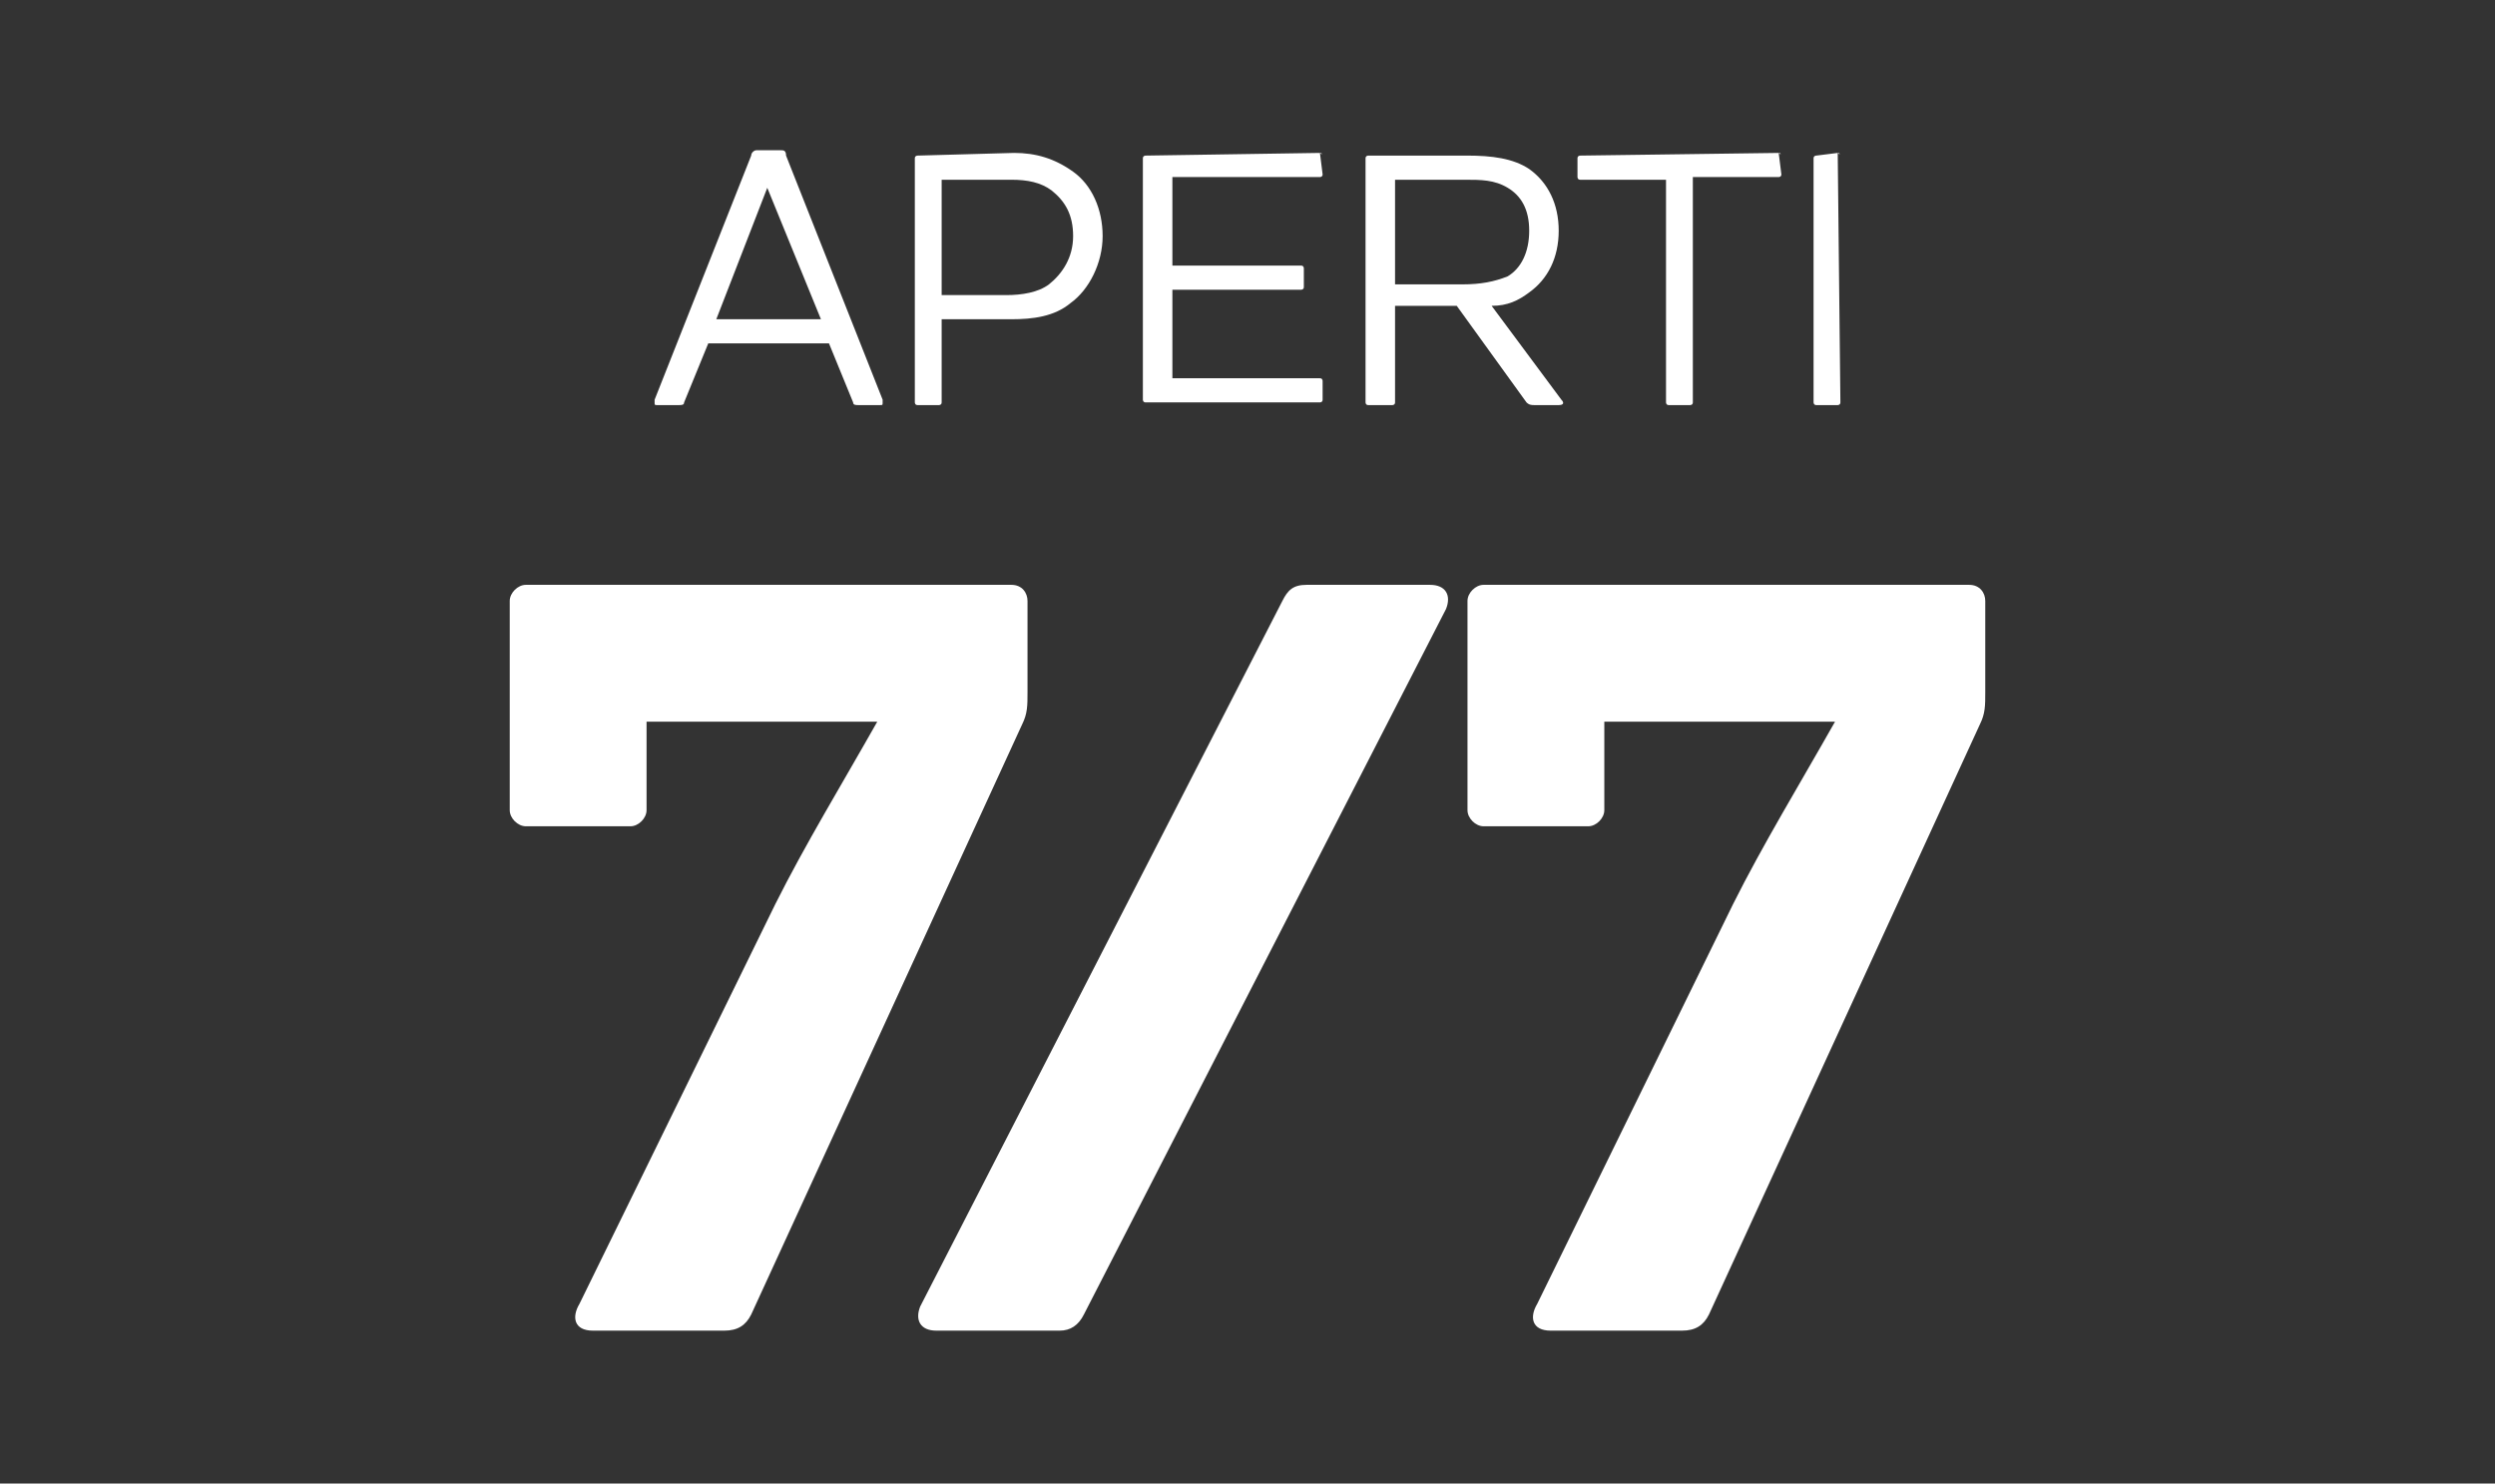
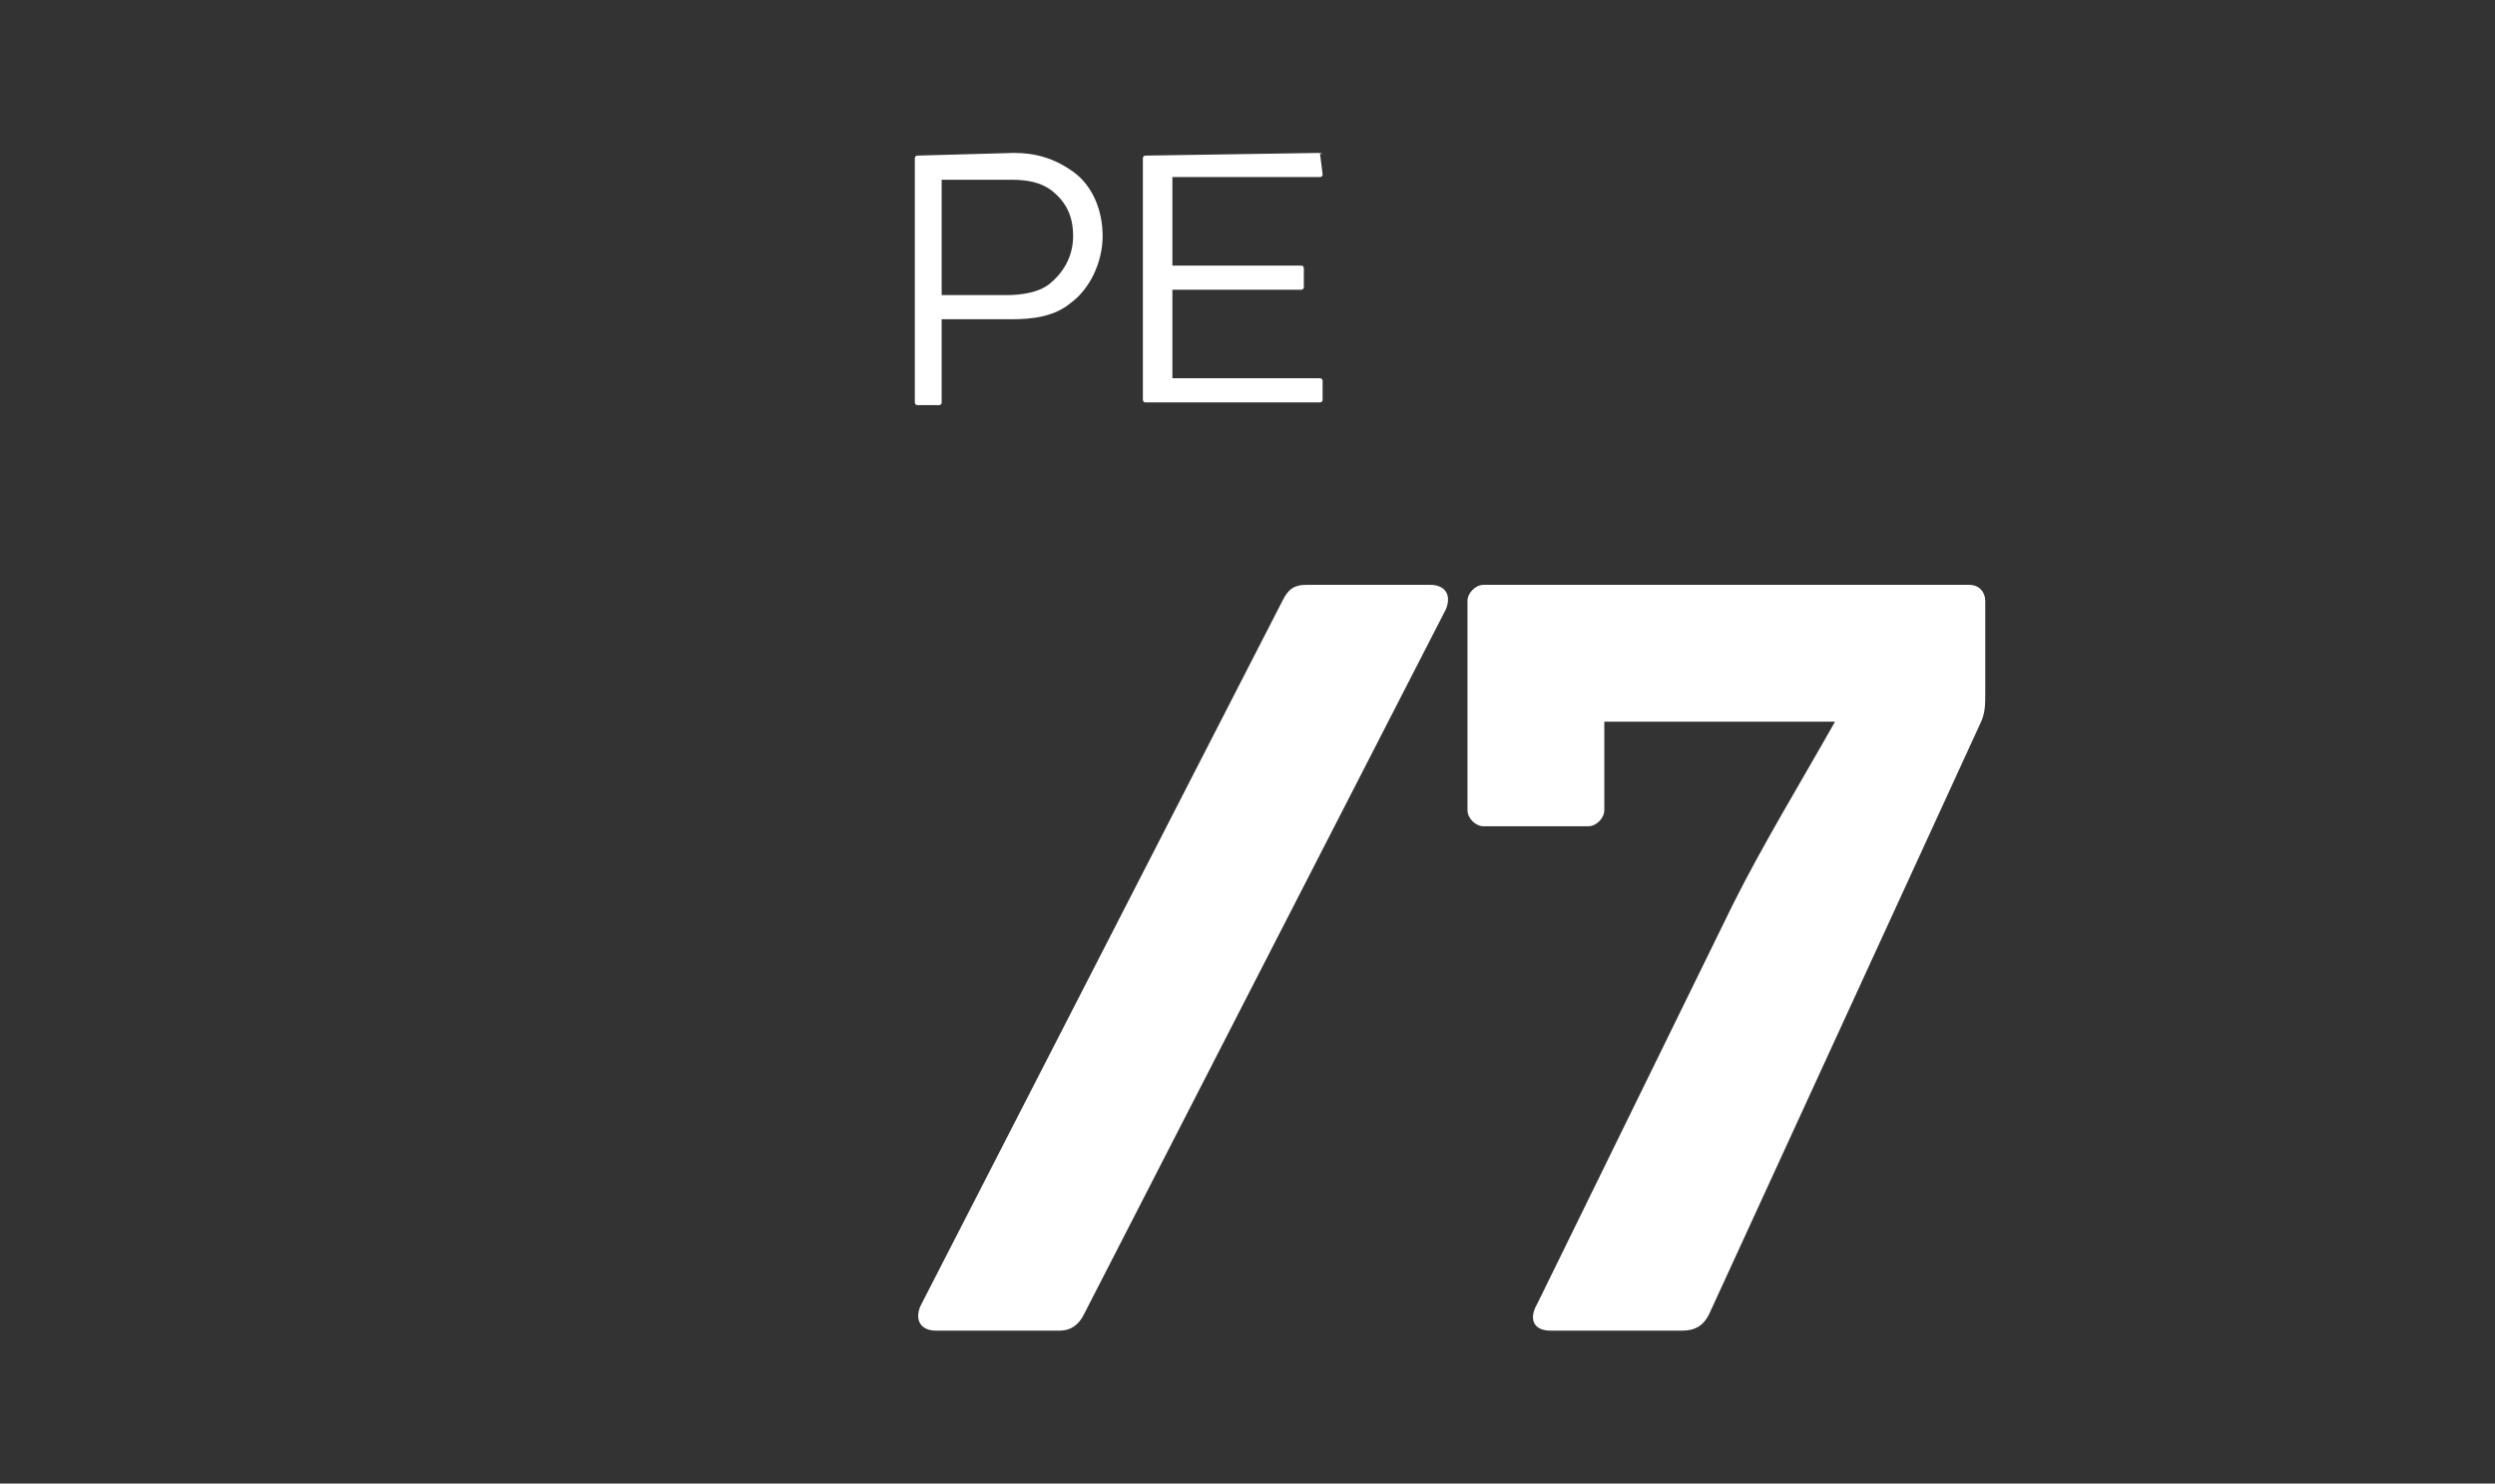
<svg xmlns="http://www.w3.org/2000/svg" version="1.1" id="Calque_1" x="0px" y="0px" viewBox="0 0 93 55.3" style="enable-background:new 0 0 93 55.3;" xml:space="preserve">
  <rect x="0" y="0" width="93" height="55.3" fill="#333333" stroke="none" />
  <style type="text/css">
	.st0{fill:#FFFFFF;}
</style>
  <g>
-     <path class="st0" d="M25.5,15c0,0.1-0.1,0.1-0.2,0.1h-0.8c-0.1,0-0.1,0-0.1-0.1v-0.1L28,5.8c0-0.1,0.1-0.2,0.2-0.2h0.9   c0.1,0,0.2,0,0.2,0.2l3.6,9.1V15c0,0.1,0,0.1-0.1,0.1H32c-0.1,0-0.2,0-0.2-0.1l-0.9-2.2h-4.5L25.5,15z M28.6,7l-1.9,4.9h3.9L28.6,7   z" />
    <path class="st0" d="M37.8,5.7c0.8,0,1.5,0.2,2.2,0.7s1.1,1.4,1.1,2.4s-0.5,2-1.2,2.5c-0.6,0.5-1.4,0.6-2.2,0.6h-2.6V15   c0,0.1-0.1,0.1-0.1,0.1h-0.8c-0.1,0-0.1-0.1-0.1-0.1V5.9c0-0.1,0.1-0.1,0.1-0.1L37.8,5.7L37.8,5.7z M39.2,7.1   c-0.4-0.3-0.9-0.4-1.5-0.4h-2.6V11h2.4c0.6,0,1.2-0.1,1.6-0.4c0.5-0.4,0.9-1,0.9-1.8C40,8,39.7,7.5,39.2,7.1z" />
    <path class="st0" d="M49.2,5.7C49.3,5.7,49.3,5.8,49.2,5.7l0.1,0.8c0,0.1-0.1,0.1-0.1,0.1h-5.5v3.3h4.8c0.1,0,0.1,0.1,0.1,0.1v0.7   c0,0.1-0.1,0.1-0.1,0.1h-4.8v3.3h5.5c0.1,0,0.1,0.1,0.1,0.1v0.7c0,0.1-0.1,0.1-0.1,0.1h-6.5c-0.1,0-0.1-0.1-0.1-0.1v-9   c0-0.1,0.1-0.1,0.1-0.1L49.2,5.7L49.2,5.7z" />
-     <path class="st0" d="M55.6,11.4l2.6,3.5c0.1,0.1,0.1,0.2-0.1,0.2h-0.9c-0.1,0-0.2,0-0.3-0.1l-2.6-3.6H52V15c0,0.1-0.1,0.1-0.1,0.1   H51c-0.1,0-0.1-0.1-0.1-0.1V5.9c0-0.1,0.1-0.1,0.1-0.1h3.7c0.9,0,1.7,0.1,2.3,0.5c0.7,0.5,1.1,1.3,1.1,2.3s-0.4,1.8-1.1,2.3   C56.6,11.2,56.2,11.4,55.6,11.4z M52,6.7v3.9h2.5c0.7,0,1.2-0.1,1.7-0.3C56.7,10,57,9.4,57,8.6S56.7,7.3,56.2,7s-1-0.3-1.6-0.3H52z   " />
-     <path class="st0" d="M66.3,5.7C66.4,5.7,66.4,5.8,66.3,5.7l0.1,0.8c0,0.1-0.1,0.1-0.1,0.1h-3.2V15c0,0.1-0.1,0.1-0.1,0.1h-0.8   c-0.1,0-0.1-0.1-0.1-0.1V6.7h-3.2c-0.1,0-0.1-0.1-0.1-0.1V5.9c0-0.1,0.1-0.1,0.1-0.1L66.3,5.7L66.3,5.7z" />
-     <path class="st0" d="M68.5,5.7C68.6,5.7,68.6,5.8,68.5,5.7l0.1,9.3c0,0.1-0.1,0.1-0.1,0.1h-0.8c-0.1,0-0.1-0.1-0.1-0.1V5.9   c0-0.1,0.1-0.1,0.1-0.1L68.5,5.7L68.5,5.7z" />
-     <path class="st0" d="M37.7,21.8c0.4,0,0.6,0.3,0.6,0.6v3.4c0,0.5,0,0.8-0.2,1.2L28,49c-0.2,0.4-0.5,0.6-1,0.6h-4.9   c-0.7,0-0.8-0.5-0.5-1l7.3-14.9c1.1-2.2,2.5-4.5,3.8-6.8h-8.6v3.3c0,0.3-0.3,0.6-0.6,0.6h-3.9c-0.3,0-0.6-0.3-0.6-0.6v-7.8   c0-0.3,0.3-0.6,0.6-0.6C19.6,21.8,37.7,21.8,37.7,21.8z" />
    <path class="st0" d="M40.4,49c-0.2,0.4-0.5,0.6-0.9,0.6h-4.6c-0.6,0-0.8-0.4-0.6-0.9l13.5-26.3c0.2-0.4,0.4-0.6,0.9-0.6h4.6   c0.6,0,0.8,0.4,0.6,0.9L40.4,49z" />
    <path class="st0" d="M73.4,21.8c0.4,0,0.6,0.3,0.6,0.6v3.4c0,0.5,0,0.8-0.2,1.2L63.7,49c-0.2,0.4-0.5,0.6-1,0.6h-4.9   c-0.7,0-0.8-0.5-0.5-1l7.3-14.9c1.1-2.2,2.5-4.5,3.8-6.8h-8.6v3.3c0,0.3-0.3,0.6-0.6,0.6h-3.9c-0.3,0-0.6-0.3-0.6-0.6v-7.8   c0-0.3,0.3-0.6,0.6-0.6C55.3,21.8,73.4,21.8,73.4,21.8z" />
  </g>
</svg>